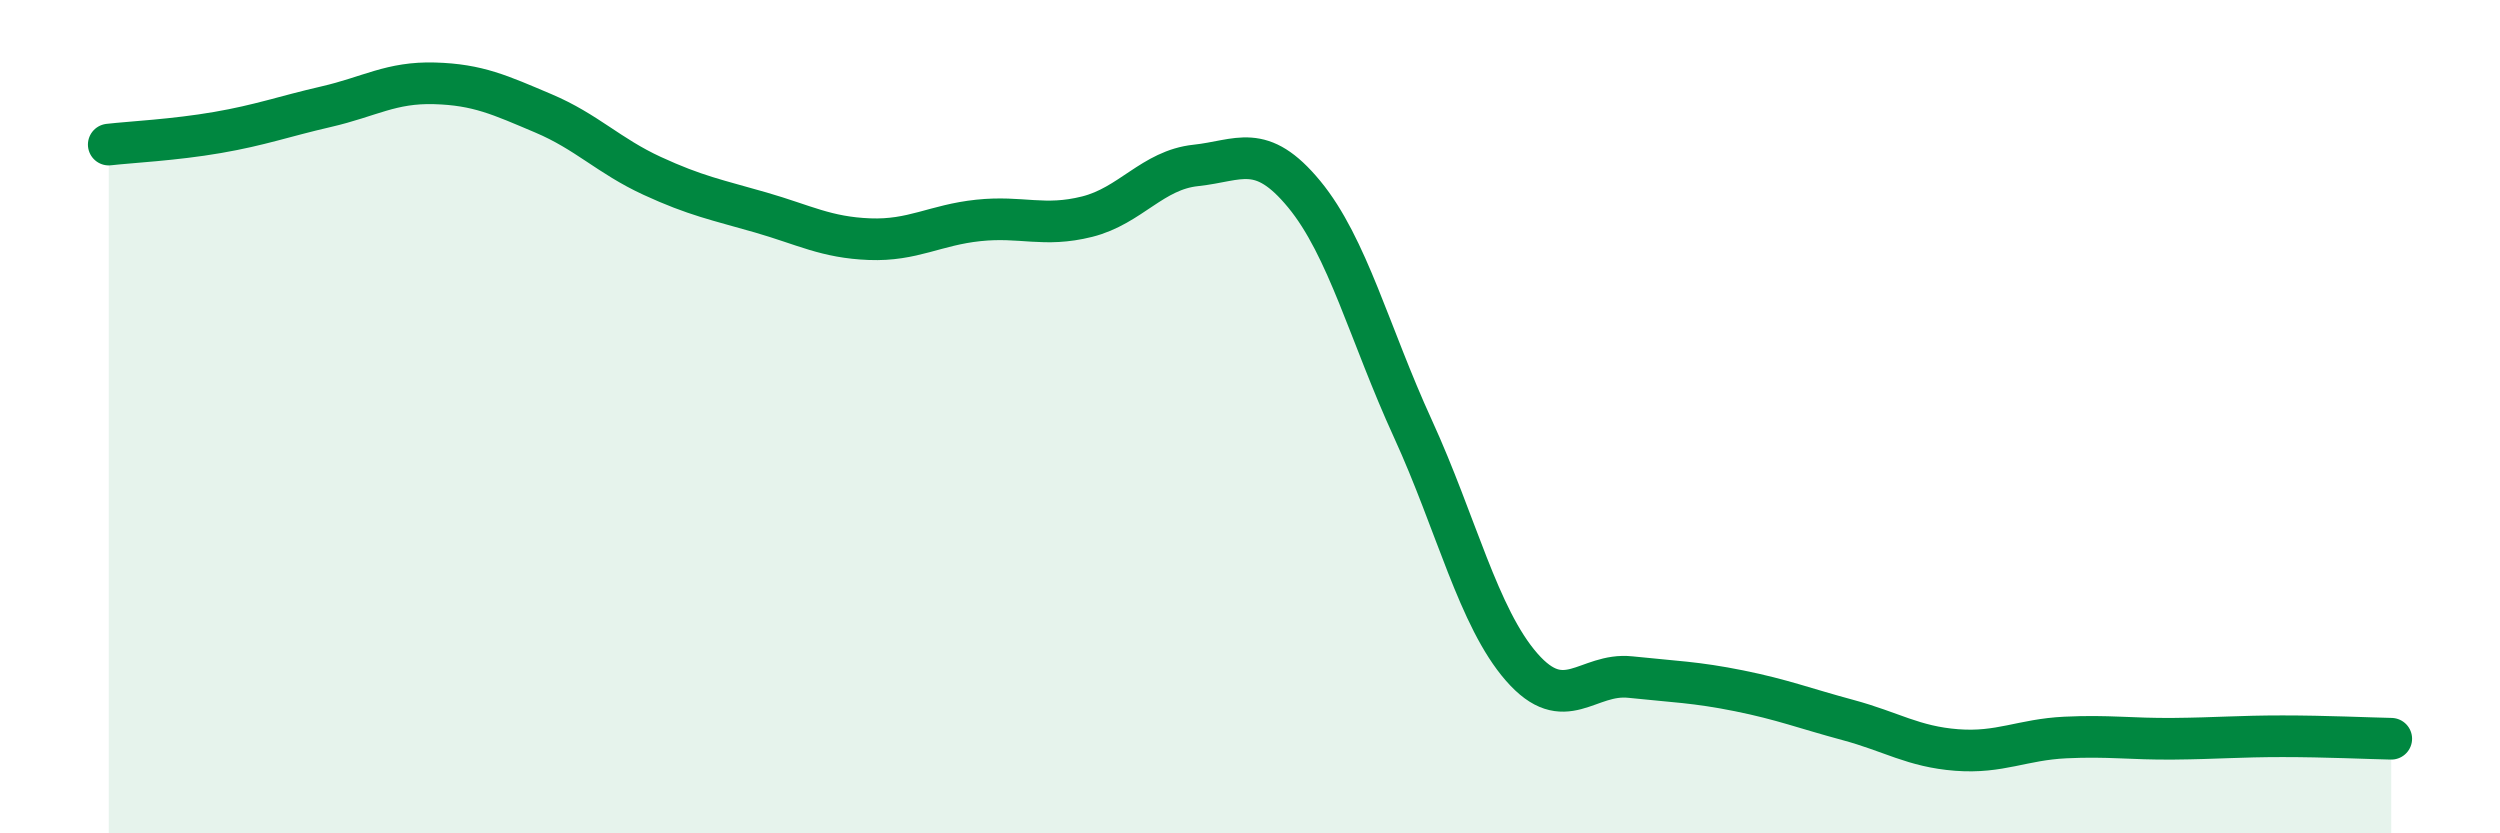
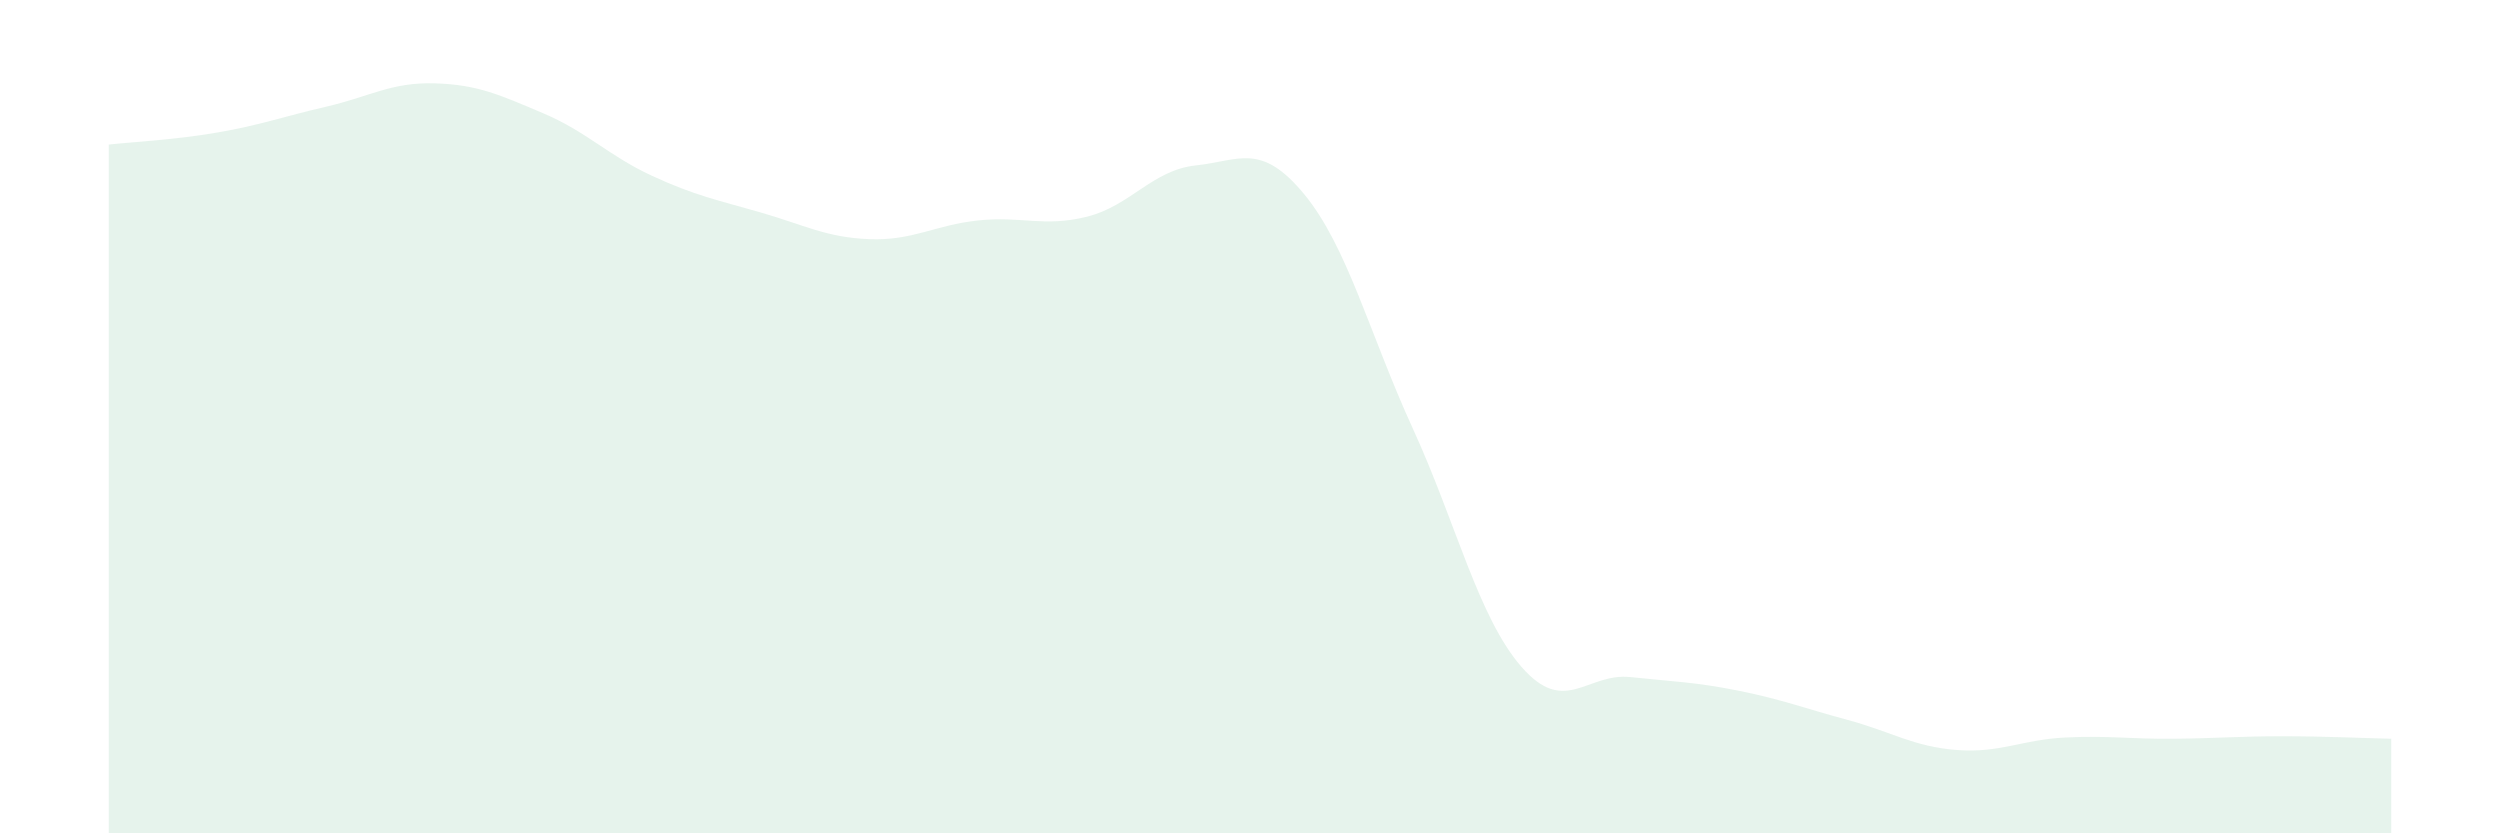
<svg xmlns="http://www.w3.org/2000/svg" width="60" height="20" viewBox="0 0 60 20">
  <path d="M 2.61,3.47 C 3.13,3.41 4.18,3.36 5.22,3.18 C 6.26,3 6.79,2.8 7.83,2.56 C 8.87,2.32 9.39,1.97 10.43,2 C 11.47,2.03 12,2.28 13.04,2.72 C 14.08,3.16 14.61,3.74 15.65,4.22 C 16.69,4.7 17.22,4.8 18.26,5.1 C 19.3,5.4 19.83,5.7 20.87,5.74 C 21.91,5.78 22.44,5.4 23.48,5.29 C 24.52,5.18 25.05,5.46 26.09,5.2 C 27.13,4.94 27.66,4.08 28.7,3.97 C 29.74,3.86 30.26,3.4 31.3,4.66 C 32.34,5.92 32.87,8.02 33.91,10.29 C 34.95,12.56 35.48,14.82 36.52,16.01 C 37.56,17.2 38.09,16.14 39.13,16.25 C 40.17,16.36 40.7,16.37 41.74,16.58 C 42.78,16.79 43.31,17 44.35,17.28 C 45.39,17.56 45.92,17.92 46.96,18 C 48,18.08 48.53,17.75 49.57,17.7 C 50.61,17.65 51.13,17.74 52.17,17.73 C 53.21,17.72 53.74,17.67 54.78,17.67 C 55.82,17.67 56.87,17.72 57.39,17.73L57.39 20L2.61 20Z" fill="#008740" opacity="0.1" stroke-linecap="round" stroke-linejoin="round" />
-   <path d="M 2.61,3.47 C 3.13,3.41 4.18,3.36 5.22,3.18 C 6.26,3 6.79,2.8 7.83,2.56 C 8.87,2.32 9.39,1.97 10.43,2 C 11.47,2.03 12,2.28 13.04,2.72 C 14.08,3.16 14.61,3.74 15.65,4.22 C 16.69,4.7 17.22,4.8 18.26,5.1 C 19.3,5.4 19.83,5.7 20.87,5.74 C 21.91,5.78 22.44,5.4 23.48,5.29 C 24.52,5.18 25.05,5.46 26.09,5.2 C 27.13,4.94 27.66,4.08 28.7,3.97 C 29.74,3.86 30.26,3.4 31.3,4.66 C 32.34,5.92 32.87,8.02 33.91,10.29 C 34.95,12.56 35.48,14.82 36.52,16.01 C 37.56,17.2 38.09,16.14 39.13,16.25 C 40.17,16.36 40.7,16.37 41.74,16.58 C 42.78,16.79 43.31,17 44.35,17.28 C 45.39,17.56 45.92,17.92 46.96,18 C 48,18.08 48.53,17.75 49.57,17.7 C 50.61,17.65 51.13,17.74 52.17,17.73 C 53.21,17.72 53.74,17.67 54.78,17.67 C 55.82,17.67 56.87,17.72 57.39,17.73" stroke="#008740" stroke-width="1" fill="none" stroke-linecap="round" stroke-linejoin="round" />
</svg>